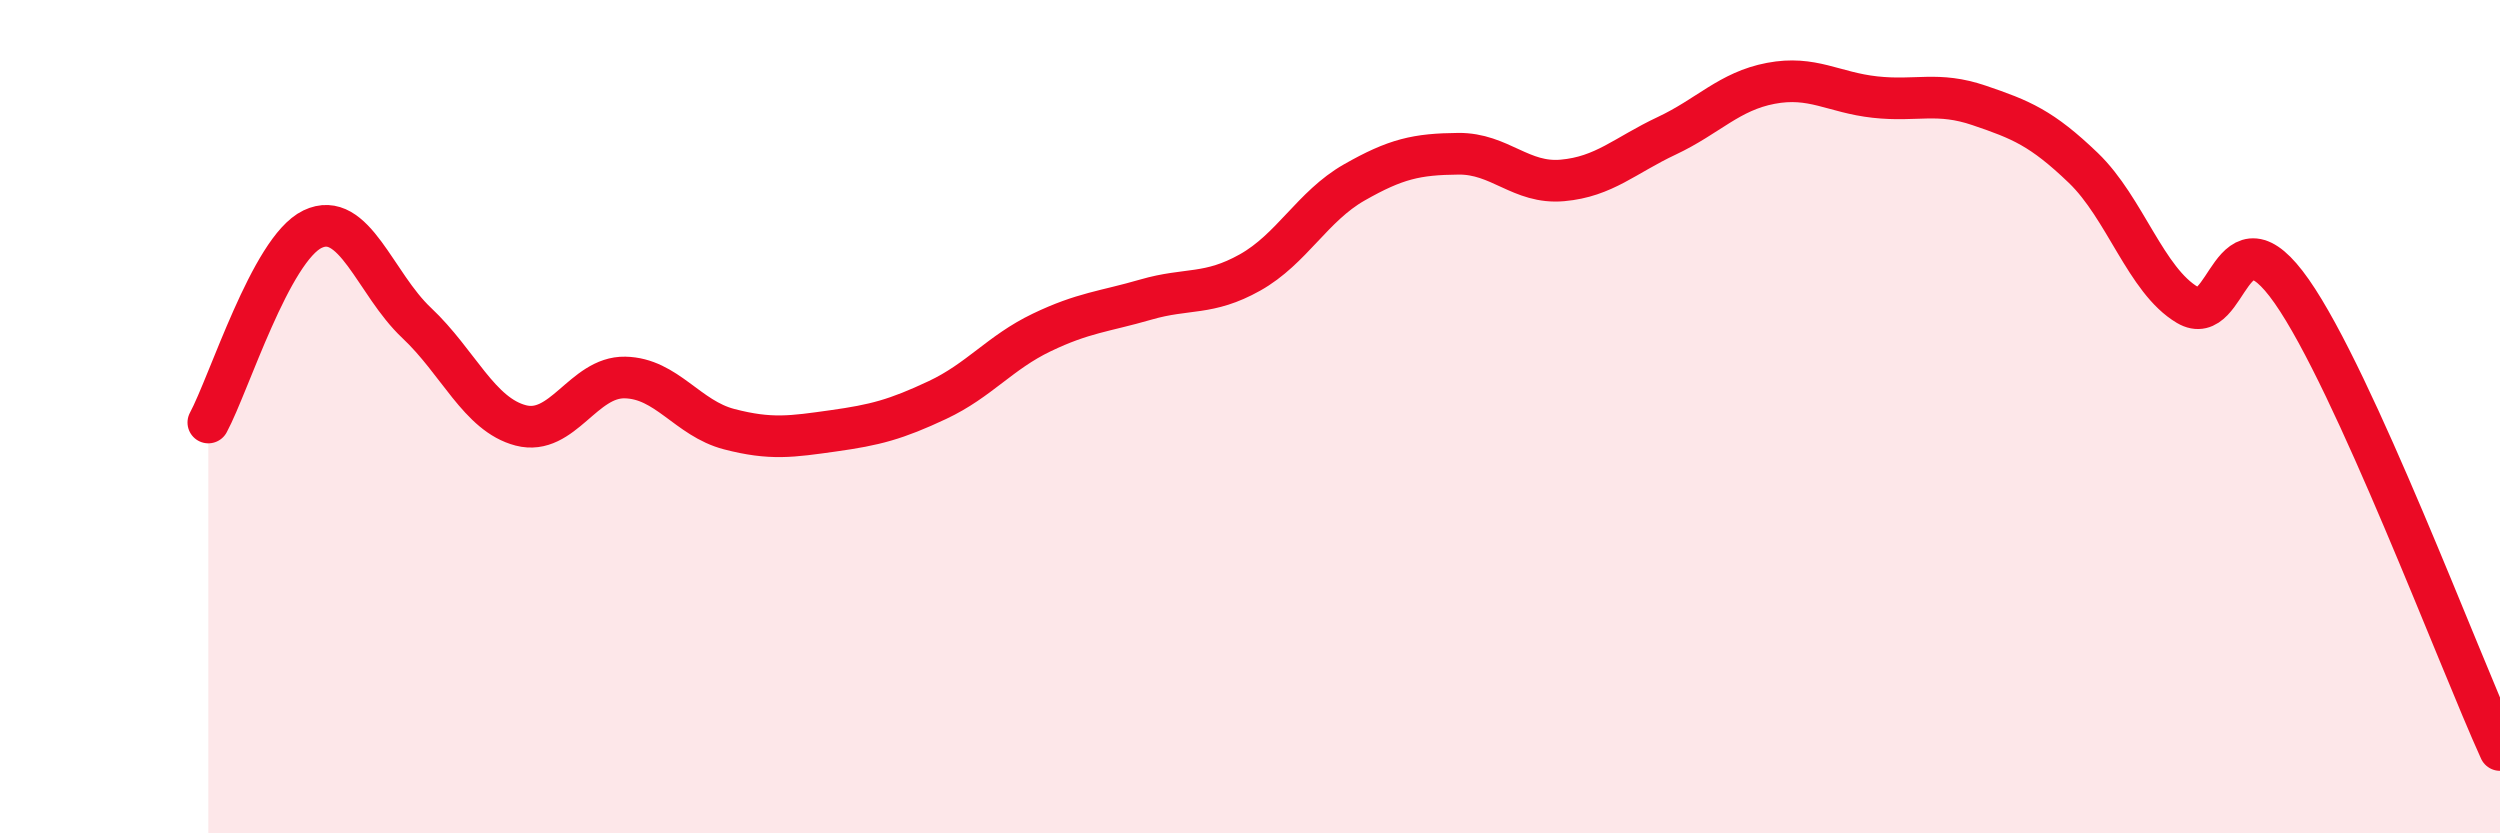
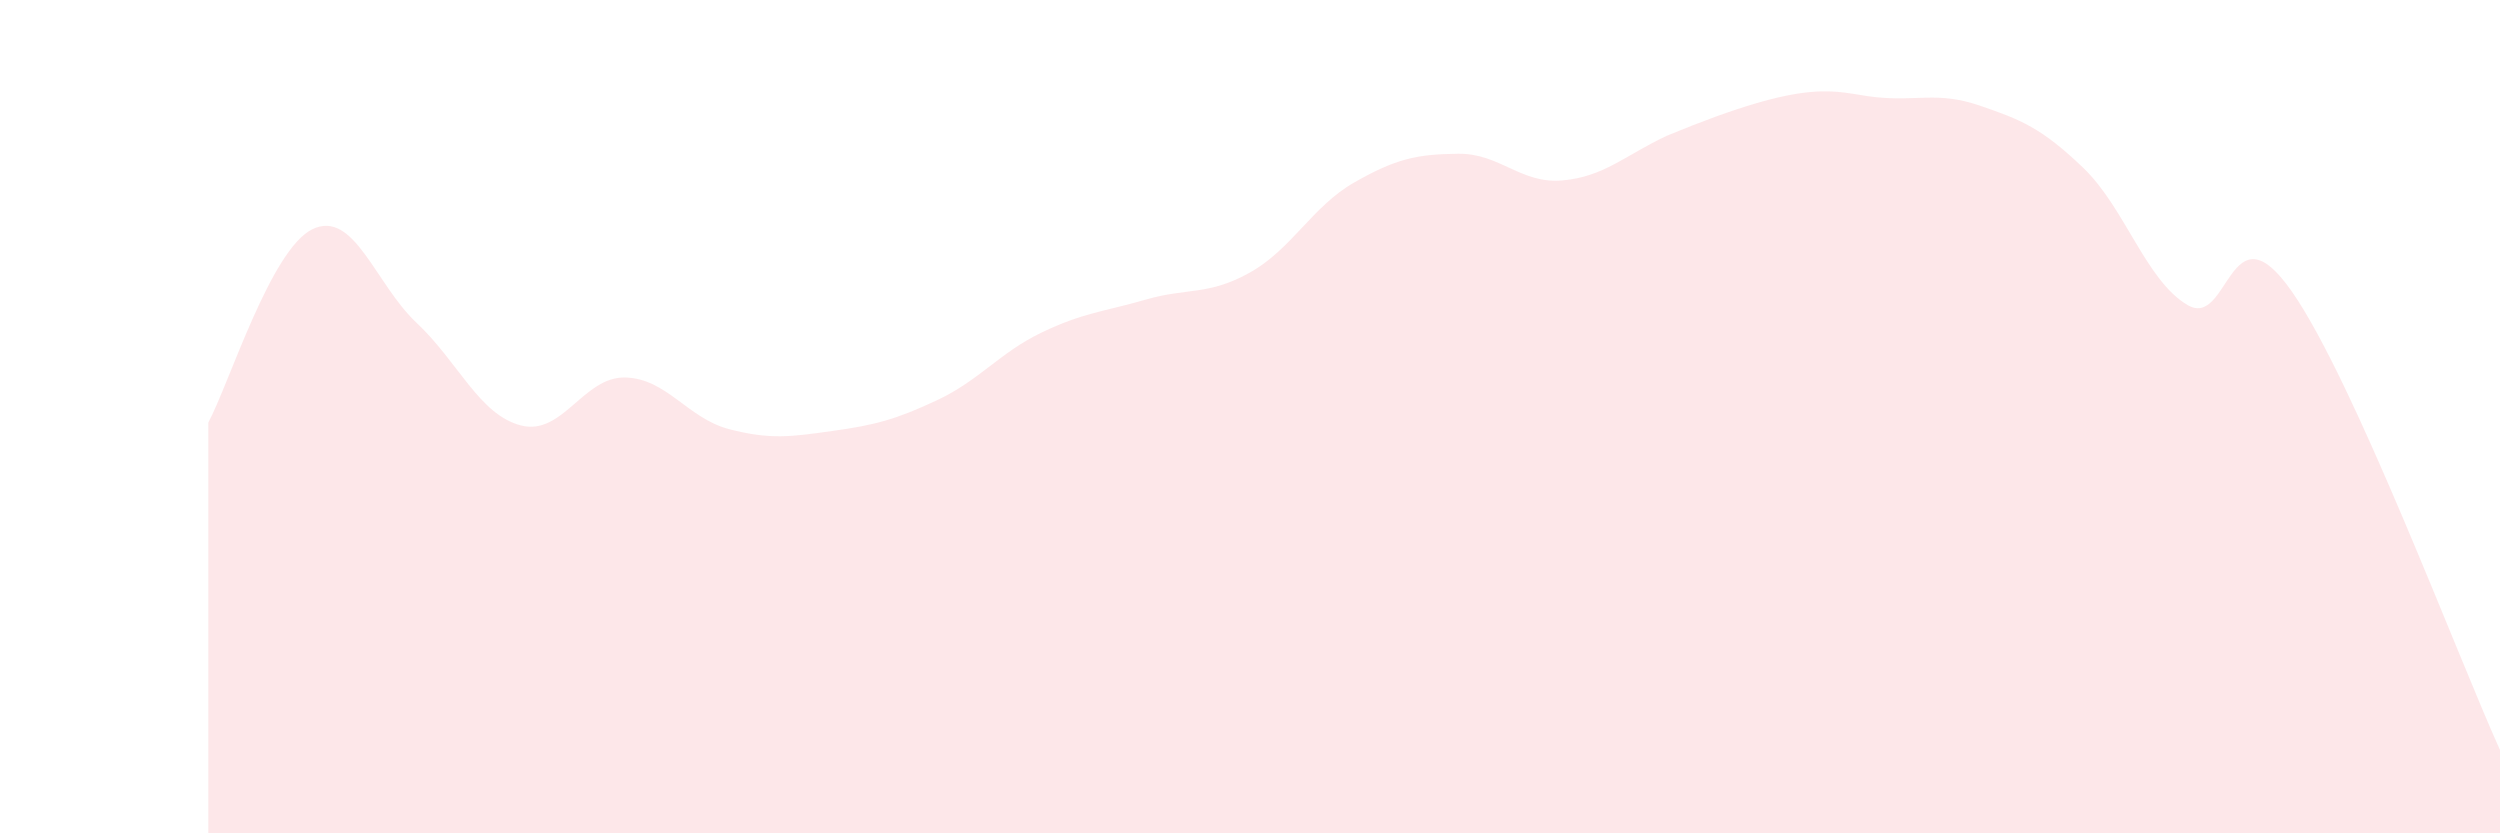
<svg xmlns="http://www.w3.org/2000/svg" width="60" height="20" viewBox="0 0 60 20">
-   <path d="M 5,10.14 C 5.5,9.21 6.5,5.98 7.5,5.5 C 8.5,5.02 9,6.81 10,7.75 C 11,8.69 11.5,9.95 12.5,10.21 C 13.5,10.47 14,9.04 15,9.06 C 16,9.08 16.5,10.04 17.5,10.3 C 18.5,10.56 19,10.48 20,10.34 C 21,10.2 21.5,10.07 22.5,9.6 C 23.5,9.13 24,8.46 25,7.98 C 26,7.5 26.5,7.48 27.5,7.19 C 28.5,6.9 29,7.1 30,6.54 C 31,5.98 31.5,4.95 32.5,4.38 C 33.5,3.81 34,3.7 35,3.69 C 36,3.68 36.5,4.42 37.5,4.33 C 38.5,4.24 39,3.73 40,3.26 C 41,2.79 41.5,2.19 42.5,2 C 43.5,1.81 44,2.22 45,2.33 C 46,2.44 46.5,2.19 47.5,2.53 C 48.5,2.87 49,3.07 50,4.03 C 51,4.99 51.5,6.73 52.5,7.32 C 53.5,7.91 53.5,4.85 55,6.99 C 56.5,9.13 59,15.8 60,18L60 20L5 20Z" fill="#EB0A25" opacity="0.1" stroke-linecap="round" stroke-linejoin="round" />
-   <path d="M 5,10.14 C 5.5,9.21 6.5,5.98 7.5,5.5 C 8.5,5.02 9,6.81 10,7.75 C 11,8.69 11.5,9.95 12.5,10.21 C 13.5,10.47 14,9.04 15,9.06 C 16,9.08 16.5,10.04 17.5,10.3 C 18.5,10.56 19,10.48 20,10.34 C 21,10.2 21.5,10.07 22.5,9.6 C 23.5,9.13 24,8.46 25,7.98 C 26,7.5 26.5,7.48 27.5,7.19 C 28.5,6.9 29,7.1 30,6.54 C 31,5.98 31.5,4.95 32.5,4.38 C 33.5,3.81 34,3.7 35,3.69 C 36,3.68 36.5,4.42 37.5,4.33 C 38.5,4.24 39,3.73 40,3.26 C 41,2.79 41.5,2.19 42.5,2 C 43.5,1.81 44,2.22 45,2.33 C 46,2.44 46.5,2.19 47.5,2.53 C 48.5,2.87 49,3.07 50,4.03 C 51,4.99 51.5,6.73 52.5,7.32 C 53.5,7.91 53.5,4.85 55,6.99 C 56.5,9.13 59,15.8 60,18" stroke="#EB0A25" stroke-width="1" fill="none" stroke-linecap="round" stroke-linejoin="round" />
+   <path d="M 5,10.14 C 5.5,9.21 6.5,5.98 7.5,5.5 C 8.5,5.02 9,6.81 10,7.75 C 11,8.69 11.5,9.95 12.5,10.21 C 13.5,10.47 14,9.04 15,9.06 C 16,9.08 16.5,10.04 17.5,10.3 C 18.5,10.56 19,10.48 20,10.34 C 21,10.2 21.5,10.07 22.5,9.6 C 23.5,9.13 24,8.46 25,7.98 C 26,7.5 26.5,7.48 27.5,7.19 C 28.5,6.9 29,7.1 30,6.54 C 31,5.98 31.5,4.95 32.5,4.38 C 33.5,3.81 34,3.7 35,3.69 C 36,3.68 36.5,4.42 37.5,4.33 C 38.5,4.24 39,3.73 40,3.26 C 43.5,1.81 44,2.22 45,2.33 C 46,2.44 46.5,2.19 47.5,2.53 C 48.5,2.87 49,3.07 50,4.03 C 51,4.99 51.5,6.73 52.5,7.32 C 53.5,7.91 53.5,4.85 55,6.99 C 56.5,9.13 59,15.8 60,18L60 20L5 20Z" fill="#EB0A25" opacity="0.1" stroke-linecap="round" stroke-linejoin="round" />
</svg>